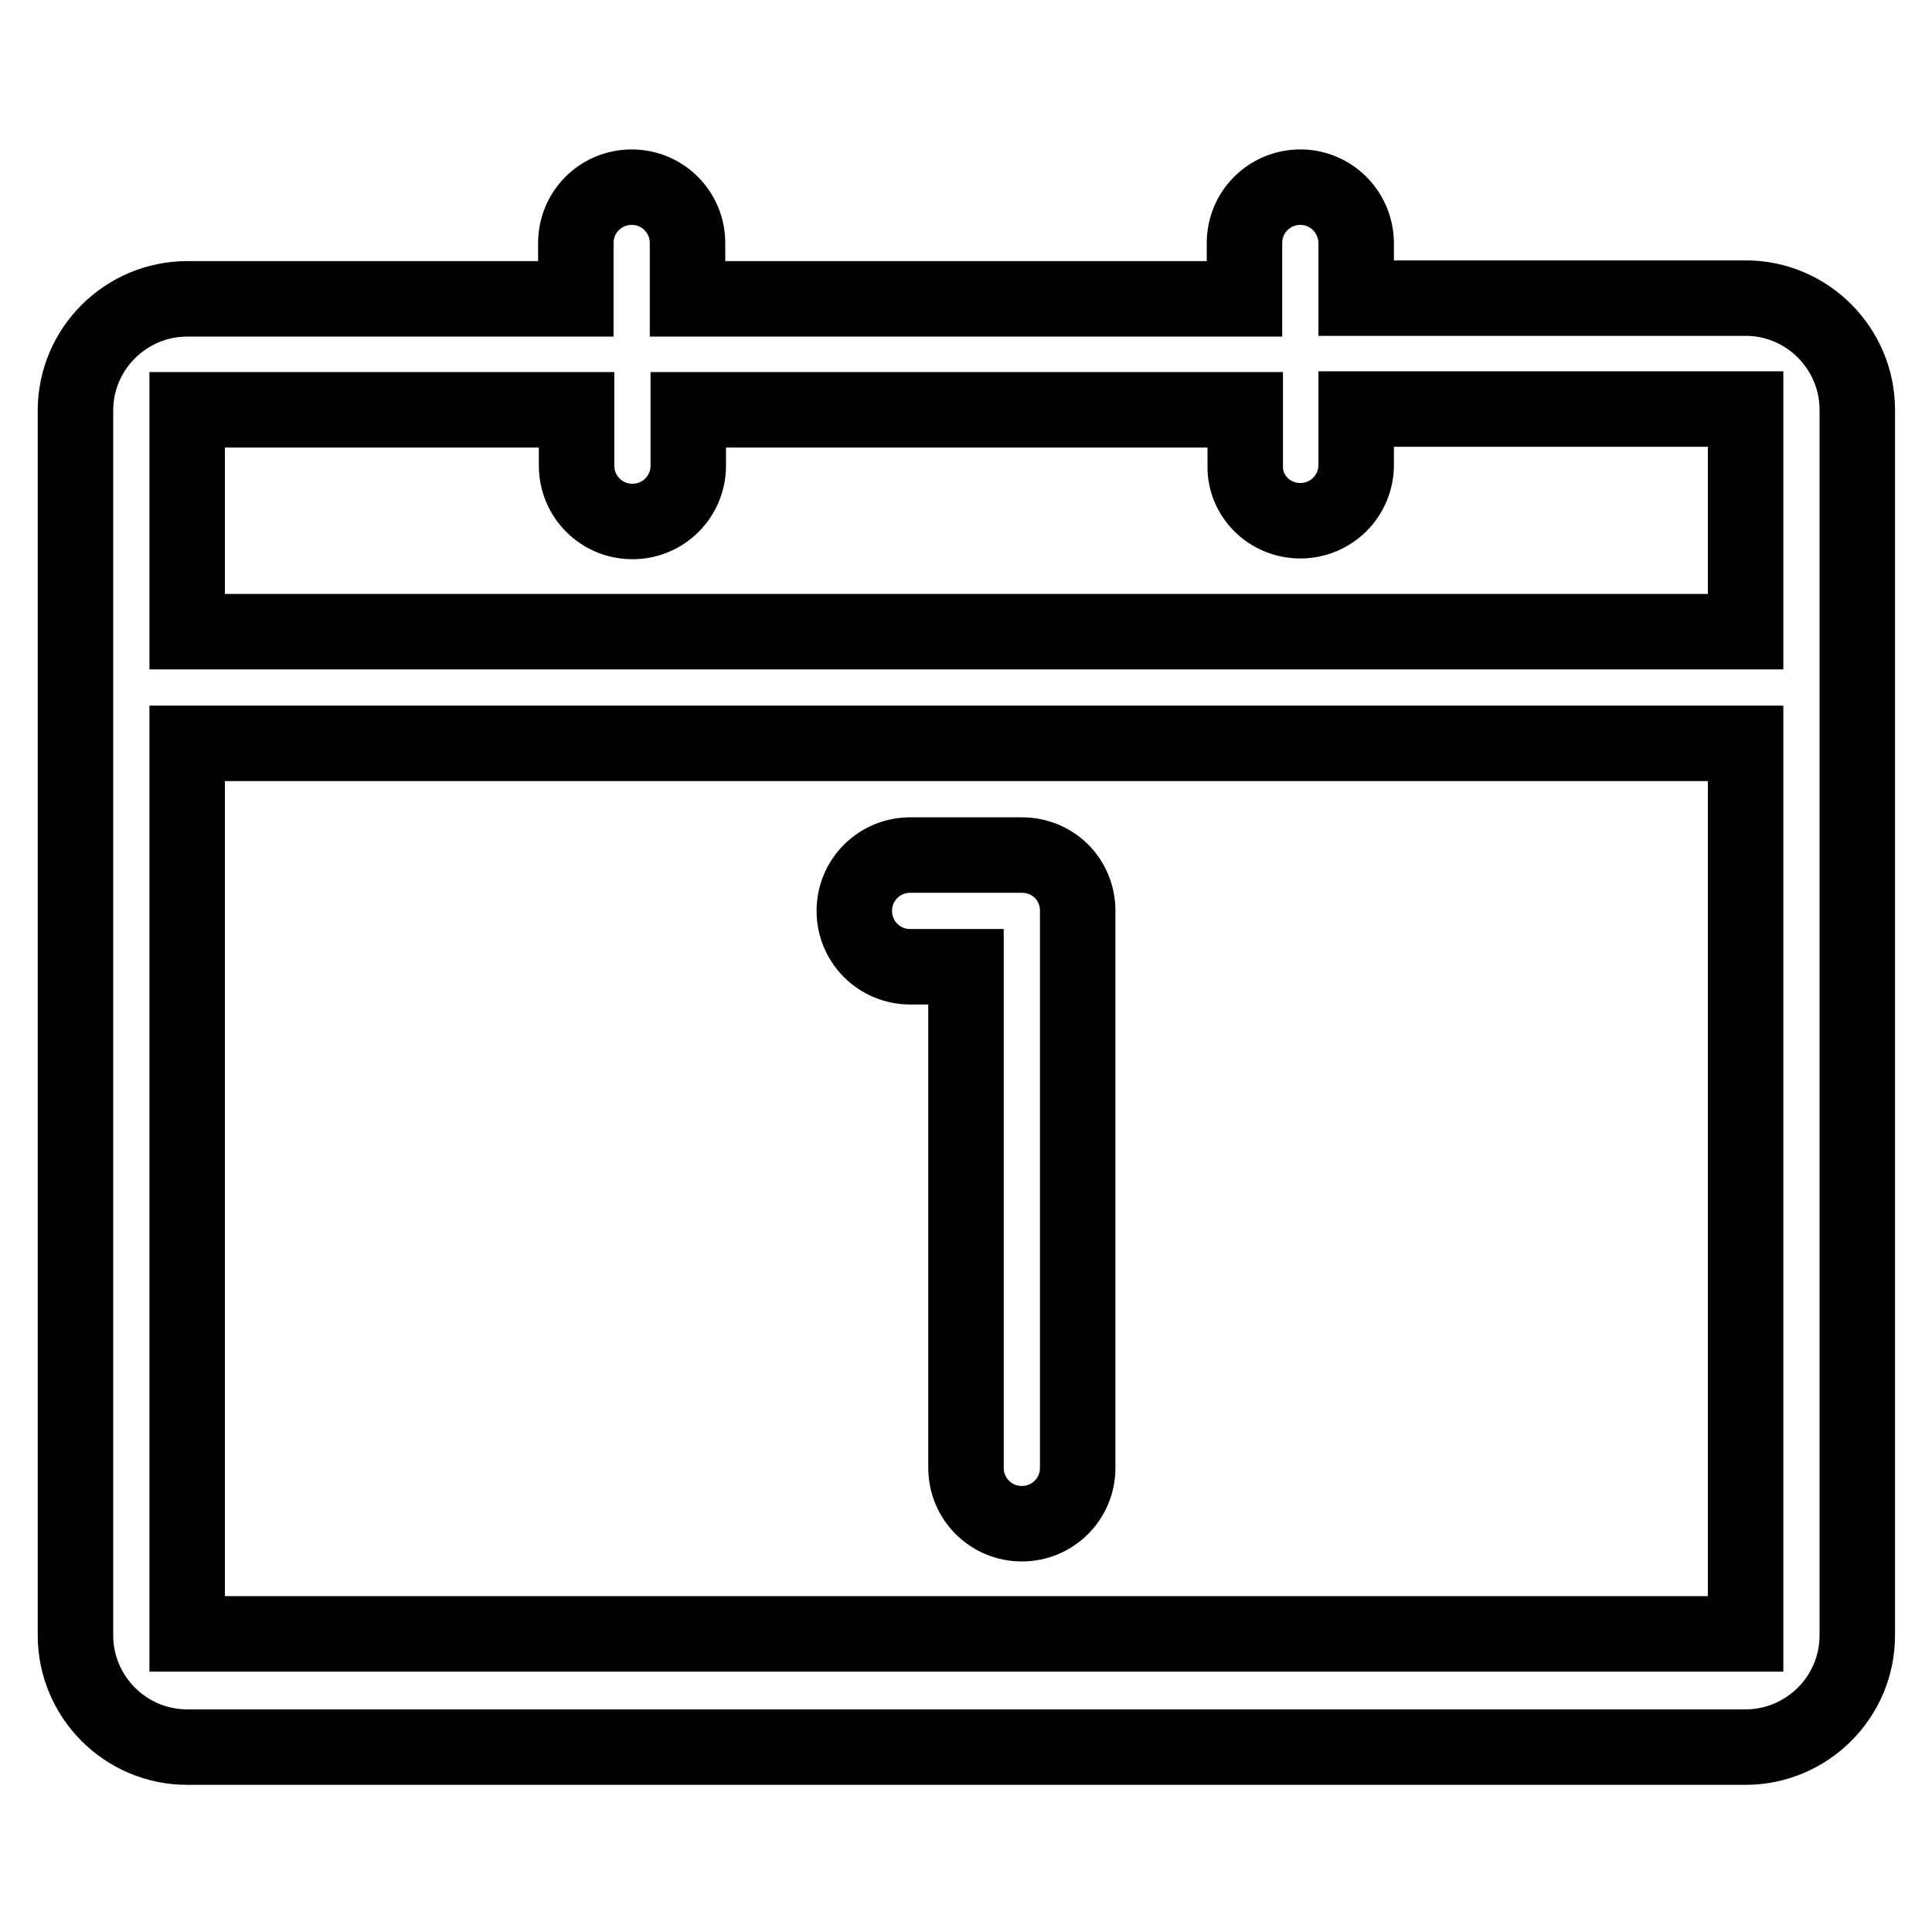
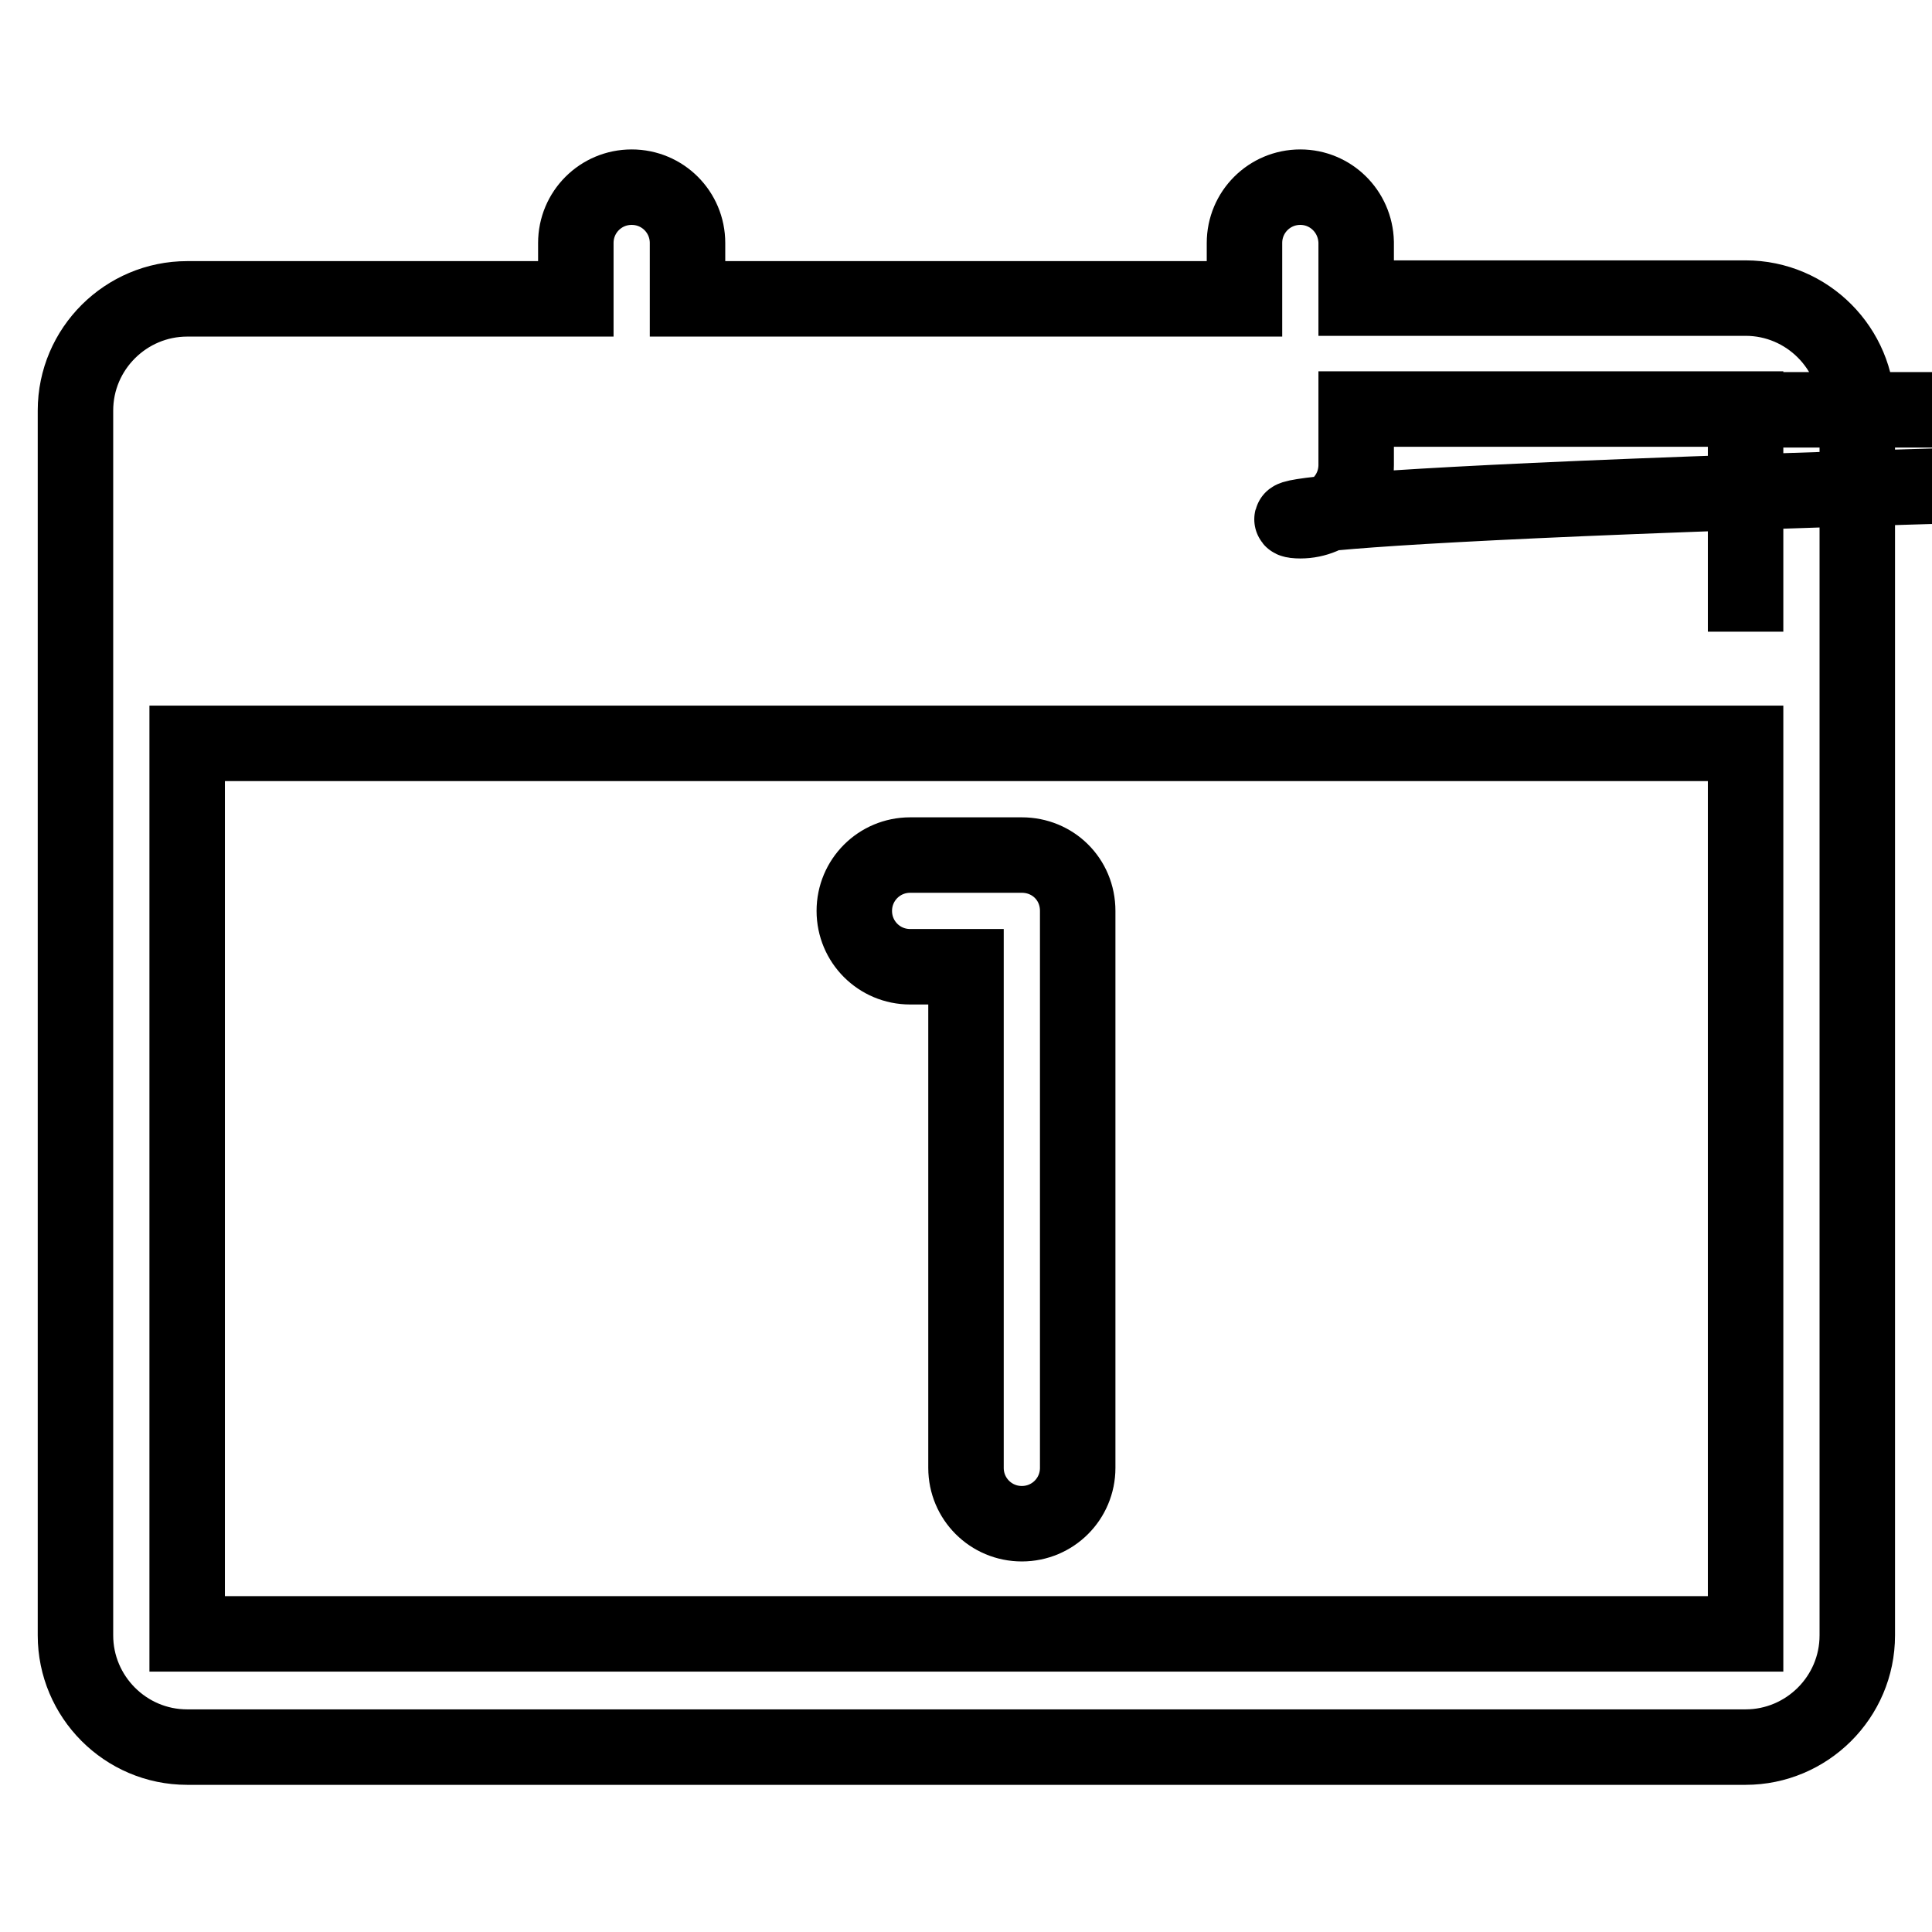
<svg xmlns="http://www.w3.org/2000/svg" version="1.1" x="0px" y="0px" viewBox="0 0 256 256" enable-background="new 0 0 256 256" xml:space="preserve">
  <g>
-     <path stroke-width="10" fill-opacity="0" stroke="#000000" d="M172.3,24.8c-4.1,0-7.4,3.3-7.4,7.4v7.4H91.1v-7.4c0-4.1-3.3-7.4-7.4-7.4s-7.4,3.3-7.4,7.4v7.4H24.8 c-8.1,0-14.8,6.6-14.8,14.8v162.3c0,8.1,6.6,14.8,14.8,14.8h206.5c8.1,0,14.8-6.6,14.8-14.8V54.3c0-8.1-6.6-14.8-14.8-14.8h-51.6 v-7.4C179.6,28,176.3,24.8,172.3,24.8z M172.3,69c4.1,0,7.4-3.3,7.4-7.4v-7.4h51.6v29.5H24.8V54.3h51.6v7.4c0,4.1,3.3,7.4,7.4,7.4 s7.4-3.3,7.4-7.4v-7.4h73.8v7.4C164.9,65.7,168.2,69,172.3,69z M24.8,216.5v-118h206.5v118H24.8z M135.4,113.3h-14.8 c-4.1,0-7.4,3.3-7.4,7.4s3.3,7.4,7.4,7.4h7.4v66.4c0,4.1,3.3,7.4,7.4,7.4s7.4-3.3,7.4-7.4v-73.8 C142.8,116.5,139.5,113.3,135.4,113.3z" />
+     <path stroke-width="10" fill-opacity="0" stroke="#000000" d="M172.3,24.8c-4.1,0-7.4,3.3-7.4,7.4v7.4H91.1v-7.4c0-4.1-3.3-7.4-7.4-7.4s-7.4,3.3-7.4,7.4v7.4H24.8 c-8.1,0-14.8,6.6-14.8,14.8v162.3c0,8.1,6.6,14.8,14.8,14.8h206.5c8.1,0,14.8-6.6,14.8-14.8V54.3c0-8.1-6.6-14.8-14.8-14.8h-51.6 v-7.4C179.6,28,176.3,24.8,172.3,24.8z M172.3,69c4.1,0,7.4-3.3,7.4-7.4v-7.4h51.6v29.5V54.3h51.6v7.4c0,4.1,3.3,7.4,7.4,7.4 s7.4-3.3,7.4-7.4v-7.4h73.8v7.4C164.9,65.7,168.2,69,172.3,69z M24.8,216.5v-118h206.5v118H24.8z M135.4,113.3h-14.8 c-4.1,0-7.4,3.3-7.4,7.4s3.3,7.4,7.4,7.4h7.4v66.4c0,4.1,3.3,7.4,7.4,7.4s7.4-3.3,7.4-7.4v-73.8 C142.8,116.5,139.5,113.3,135.4,113.3z" />
  </g>
</svg>